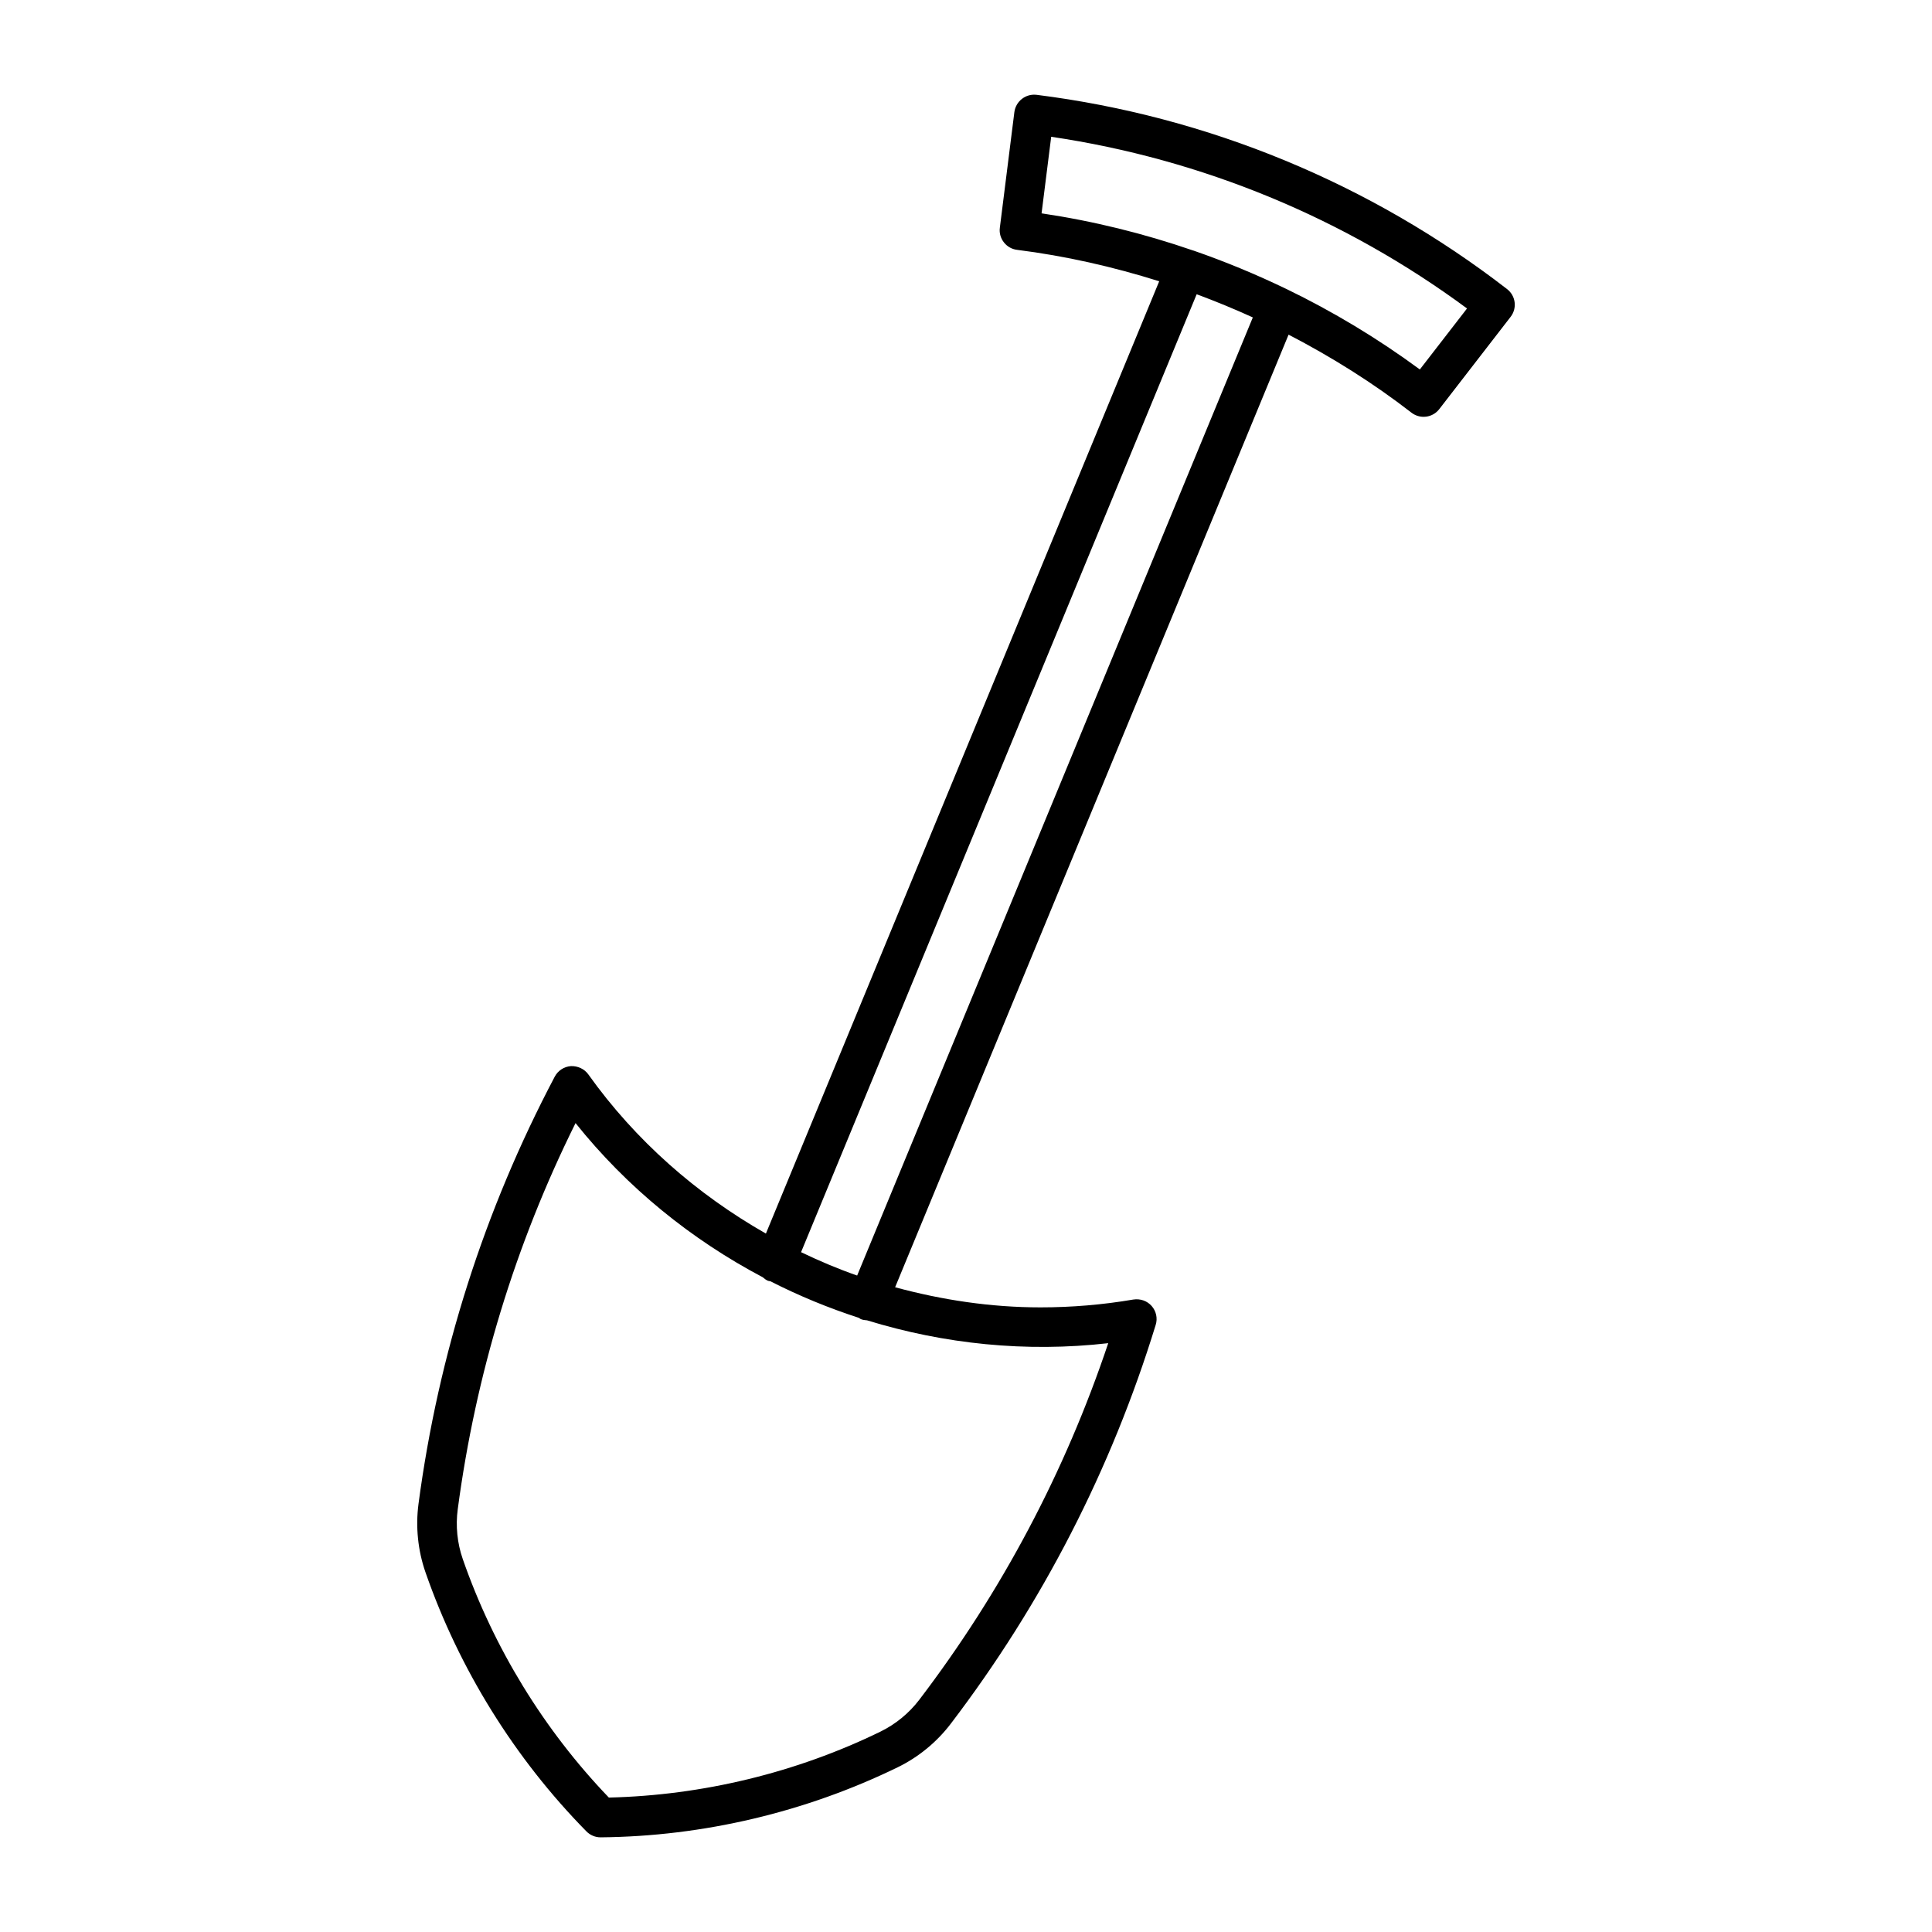
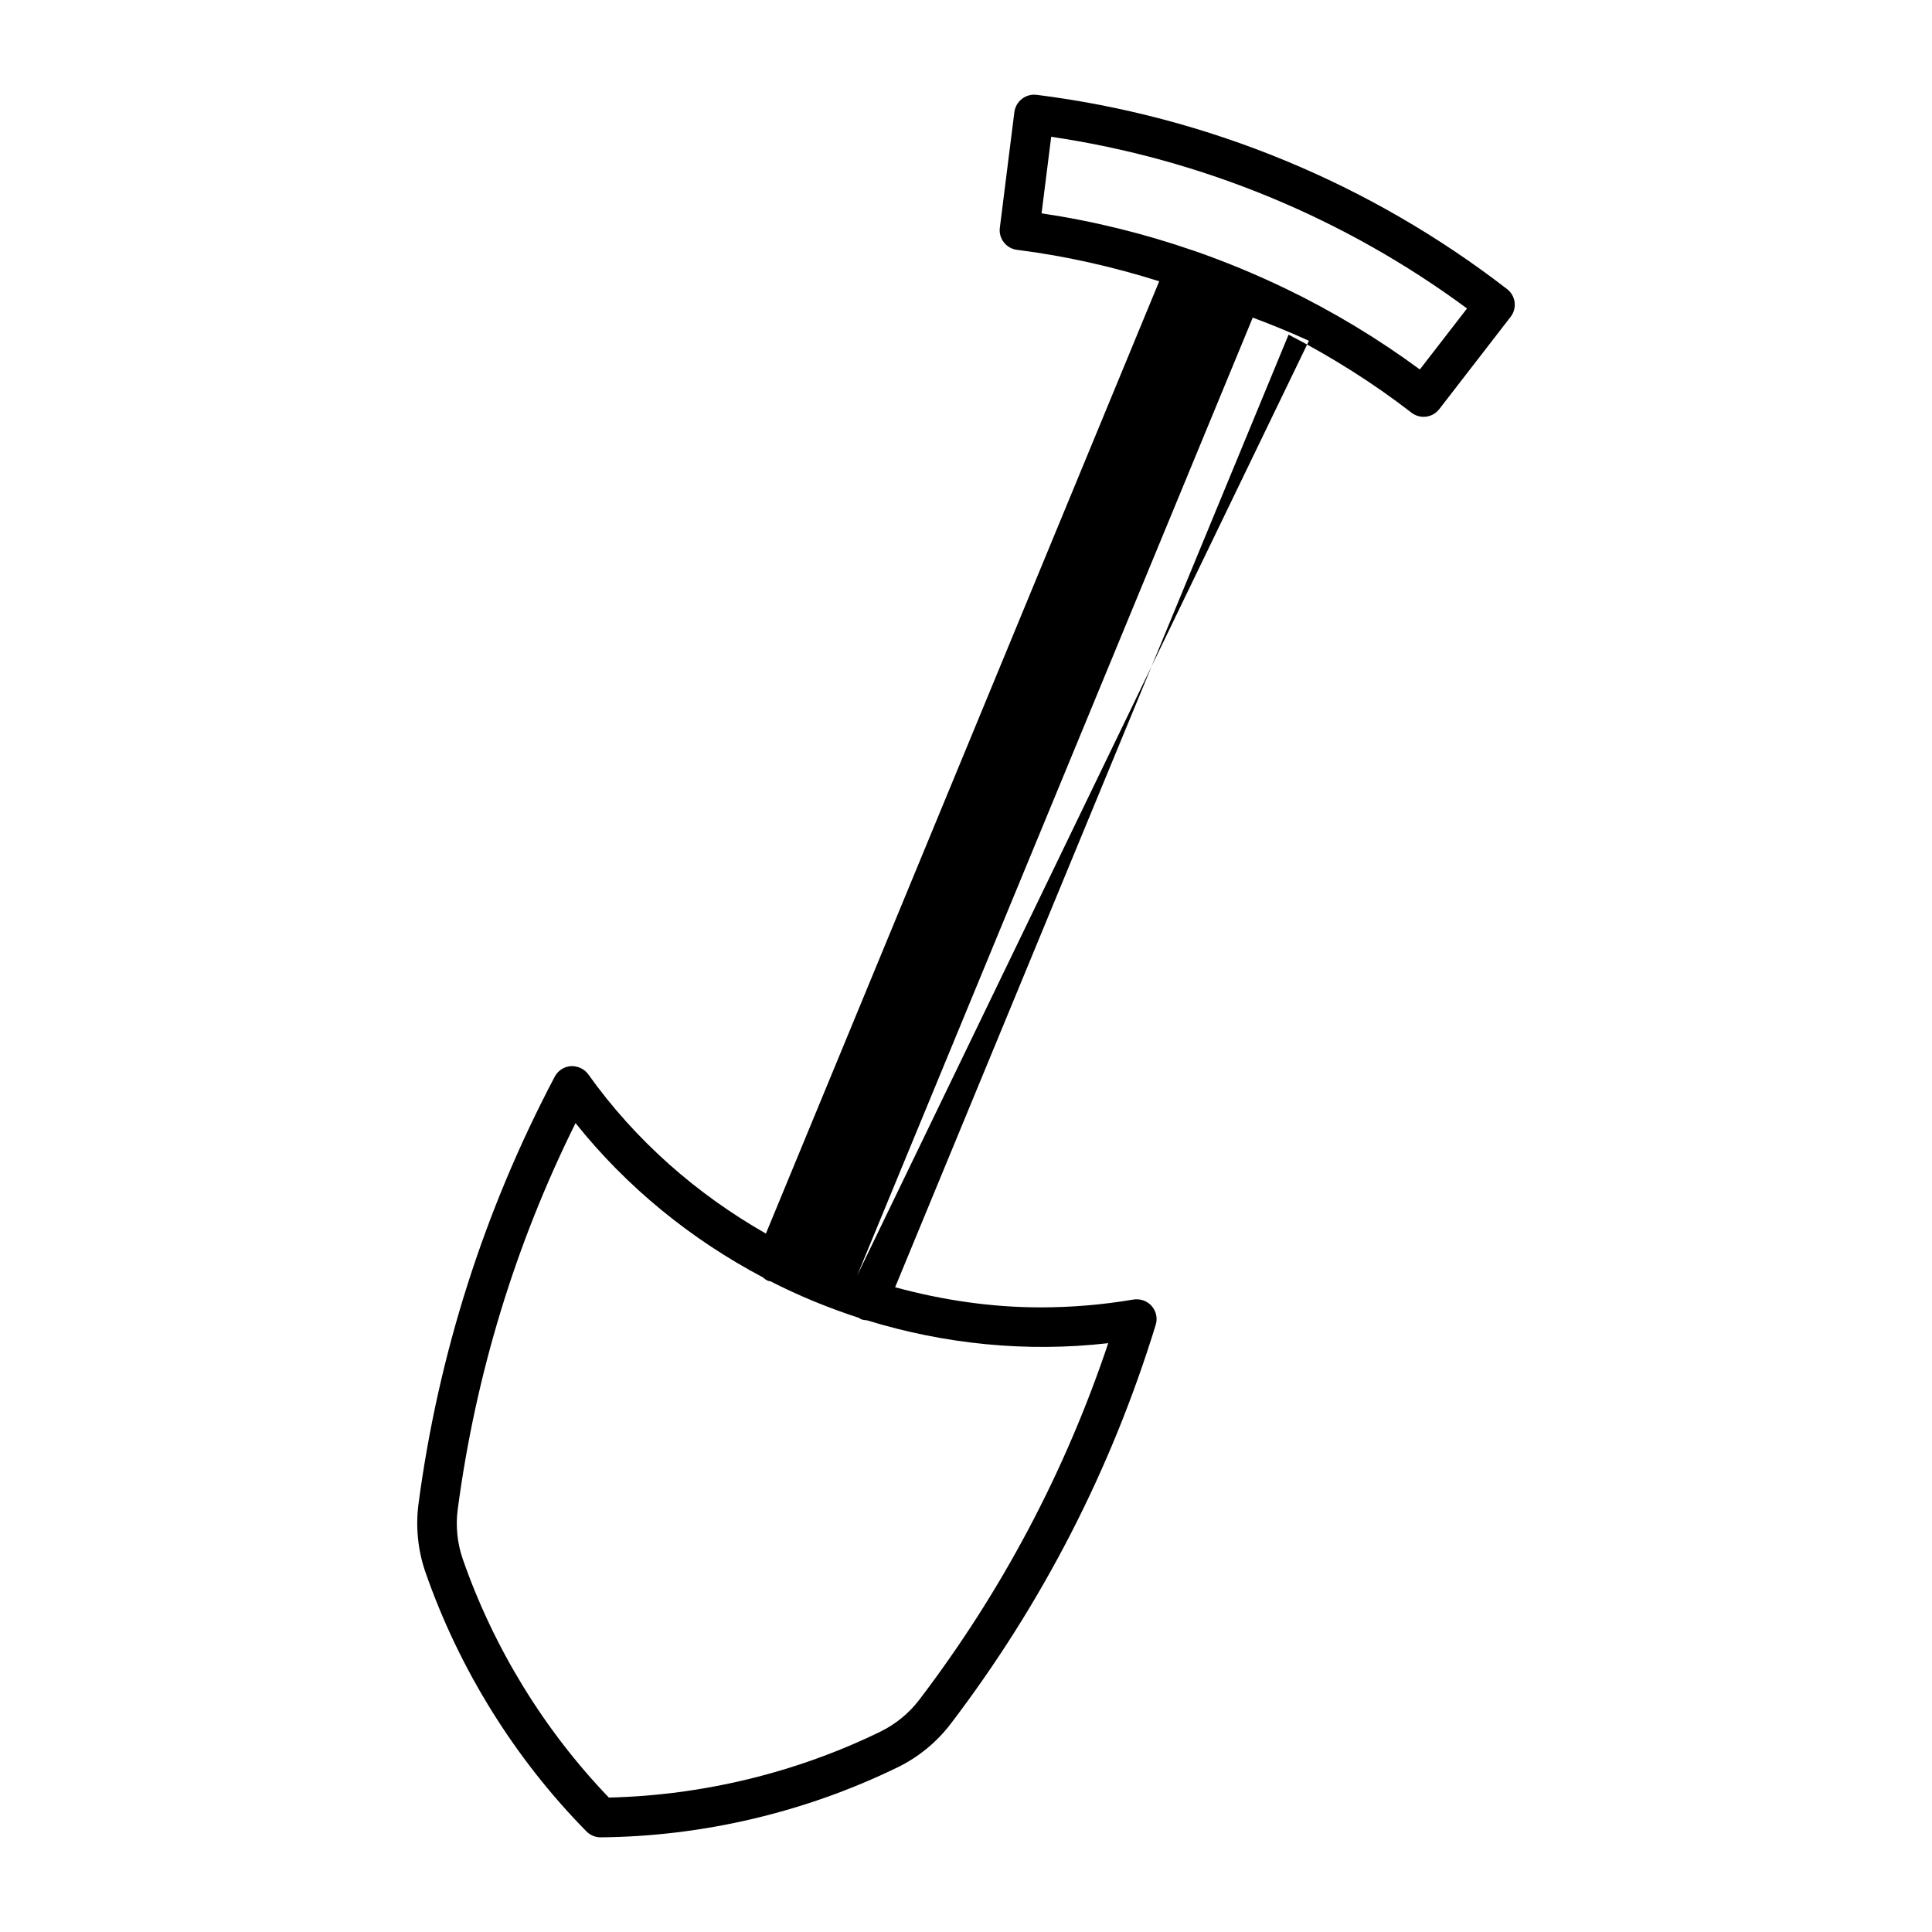
<svg xmlns="http://www.w3.org/2000/svg" fill="#000000" width="800px" height="800px" version="1.1" viewBox="144 144 512 512">
-   <path d="m418.7 169.13c-2.844-0.348-5.488 1.668-5.879 4.555l-3.852 30.668c-0.188 1.395 0.211 2.781 1.07 3.871 0.852 1.102 2.098 1.816 3.484 1.984 12.836 1.617 25.422 4.481 37.68 8.332l-104.23 252.37c-18.293-10.422-34.52-24.594-47.062-42.184-1.059-1.48-2.832-2.258-4.609-2.195-1.828 0.137-3.441 1.188-4.293 2.801-18.684 35.426-30.836 73.523-36.105 113.24-0.789 6.035-0.168 12.27 1.836 18.055 8.902 25.621 23.656 49.395 42.676 68.719 0.977 0.988 2.32 1.566 3.727 1.566h0.051c27.133-0.242 54.359-6.688 78.73-18.578 5.469-2.664 10.316-6.644 14.031-11.516 24.277-31.867 42.562-67.438 54.316-105.71 0.547-1.742 0.137-3.633-1.07-5.008-1.207-1.363-2.992-1.984-4.84-1.711-8.102 1.387-16.406 2.078-24.633 2.078-13.172 0-26.051-1.953-38.512-5.332l104.27-252.45c11.398 5.91 22.348 12.762 32.578 20.688 0.922 0.703 2.047 1.09 3.211 1.09 0.219 0 0.441-0.012 0.66-0.043 1.387-0.18 2.633-0.891 3.484-1.996l18.914-24.465c1.773-2.289 1.355-5.574-0.945-7.348-36.172-27.965-79.277-45.777-124.68-51.484zm18.996 330.82c-11.418 34.07-28.223 65.832-50.078 94.508-2.719 3.57-6.277 6.477-10.285 8.438-22.316 10.883-47.16 16.898-71.98 17.477-17.215-17.926-30.555-39.738-38.711-63.195-1.469-4.219-1.93-8.805-1.332-13.227 4.746-35.727 15.23-70.113 31.215-102.32 13.625 17.055 30.629 30.836 49.605 40.852 0.418 0.367 0.859 0.715 1.406 0.945 0.211 0.082 0.398 0.062 0.609 0.117 7.559 3.852 15.406 7.086 23.469 9.699 0.188 0.094 0.305 0.25 0.504 0.336 0.555 0.219 1.102 0.285 1.668 0.324 20.375 6.281 42.141 8.547 63.91 6.051zm-66.543-17.918c-5.059-1.762-10.012-3.863-14.863-6.191l104.84-253.86c5.027 1.867 10.004 3.914 14.883 6.141zm149.12-240.12c-11.156-8.219-23.039-15.367-35.445-21.371h-0.012c-7.988-3.852-16.184-7.242-24.57-10.148h-0.02-0.02c-13.016-4.492-26.461-7.82-40.18-9.855l2.551-20.289c39.895 5.898 77.785 21.547 110.2 45.5z" />
+   <path d="m418.7 169.13c-2.844-0.348-5.488 1.668-5.879 4.555l-3.852 30.668c-0.188 1.395 0.211 2.781 1.07 3.871 0.852 1.102 2.098 1.816 3.484 1.984 12.836 1.617 25.422 4.481 37.68 8.332l-104.23 252.37c-18.293-10.422-34.52-24.594-47.062-42.184-1.059-1.48-2.832-2.258-4.609-2.195-1.828 0.137-3.441 1.188-4.293 2.801-18.684 35.426-30.836 73.523-36.105 113.24-0.789 6.035-0.168 12.27 1.836 18.055 8.902 25.621 23.656 49.395 42.676 68.719 0.977 0.988 2.32 1.566 3.727 1.566h0.051c27.133-0.242 54.359-6.688 78.73-18.578 5.469-2.664 10.316-6.644 14.031-11.516 24.277-31.867 42.562-67.438 54.316-105.71 0.547-1.742 0.137-3.633-1.07-5.008-1.207-1.363-2.992-1.984-4.84-1.711-8.102 1.387-16.406 2.078-24.633 2.078-13.172 0-26.051-1.953-38.512-5.332l104.27-252.45c11.398 5.91 22.348 12.762 32.578 20.688 0.922 0.703 2.047 1.09 3.211 1.09 0.219 0 0.441-0.012 0.66-0.043 1.387-0.18 2.633-0.891 3.484-1.996l18.914-24.465c1.773-2.289 1.355-5.574-0.945-7.348-36.172-27.965-79.277-45.777-124.68-51.484zm18.996 330.82c-11.418 34.07-28.223 65.832-50.078 94.508-2.719 3.57-6.277 6.477-10.285 8.438-22.316 10.883-47.16 16.898-71.98 17.477-17.215-17.926-30.555-39.738-38.711-63.195-1.469-4.219-1.93-8.805-1.332-13.227 4.746-35.727 15.23-70.113 31.215-102.32 13.625 17.055 30.629 30.836 49.605 40.852 0.418 0.367 0.859 0.715 1.406 0.945 0.211 0.082 0.398 0.062 0.609 0.117 7.559 3.852 15.406 7.086 23.469 9.699 0.188 0.094 0.305 0.25 0.504 0.336 0.555 0.219 1.102 0.285 1.668 0.324 20.375 6.281 42.141 8.547 63.91 6.051zm-66.543-17.918l104.84-253.86c5.027 1.867 10.004 3.914 14.883 6.141zm149.12-240.12c-11.156-8.219-23.039-15.367-35.445-21.371h-0.012c-7.988-3.852-16.184-7.242-24.57-10.148h-0.02-0.02c-13.016-4.492-26.461-7.82-40.18-9.855l2.551-20.289c39.895 5.898 77.785 21.547 110.2 45.5z" />
</svg>